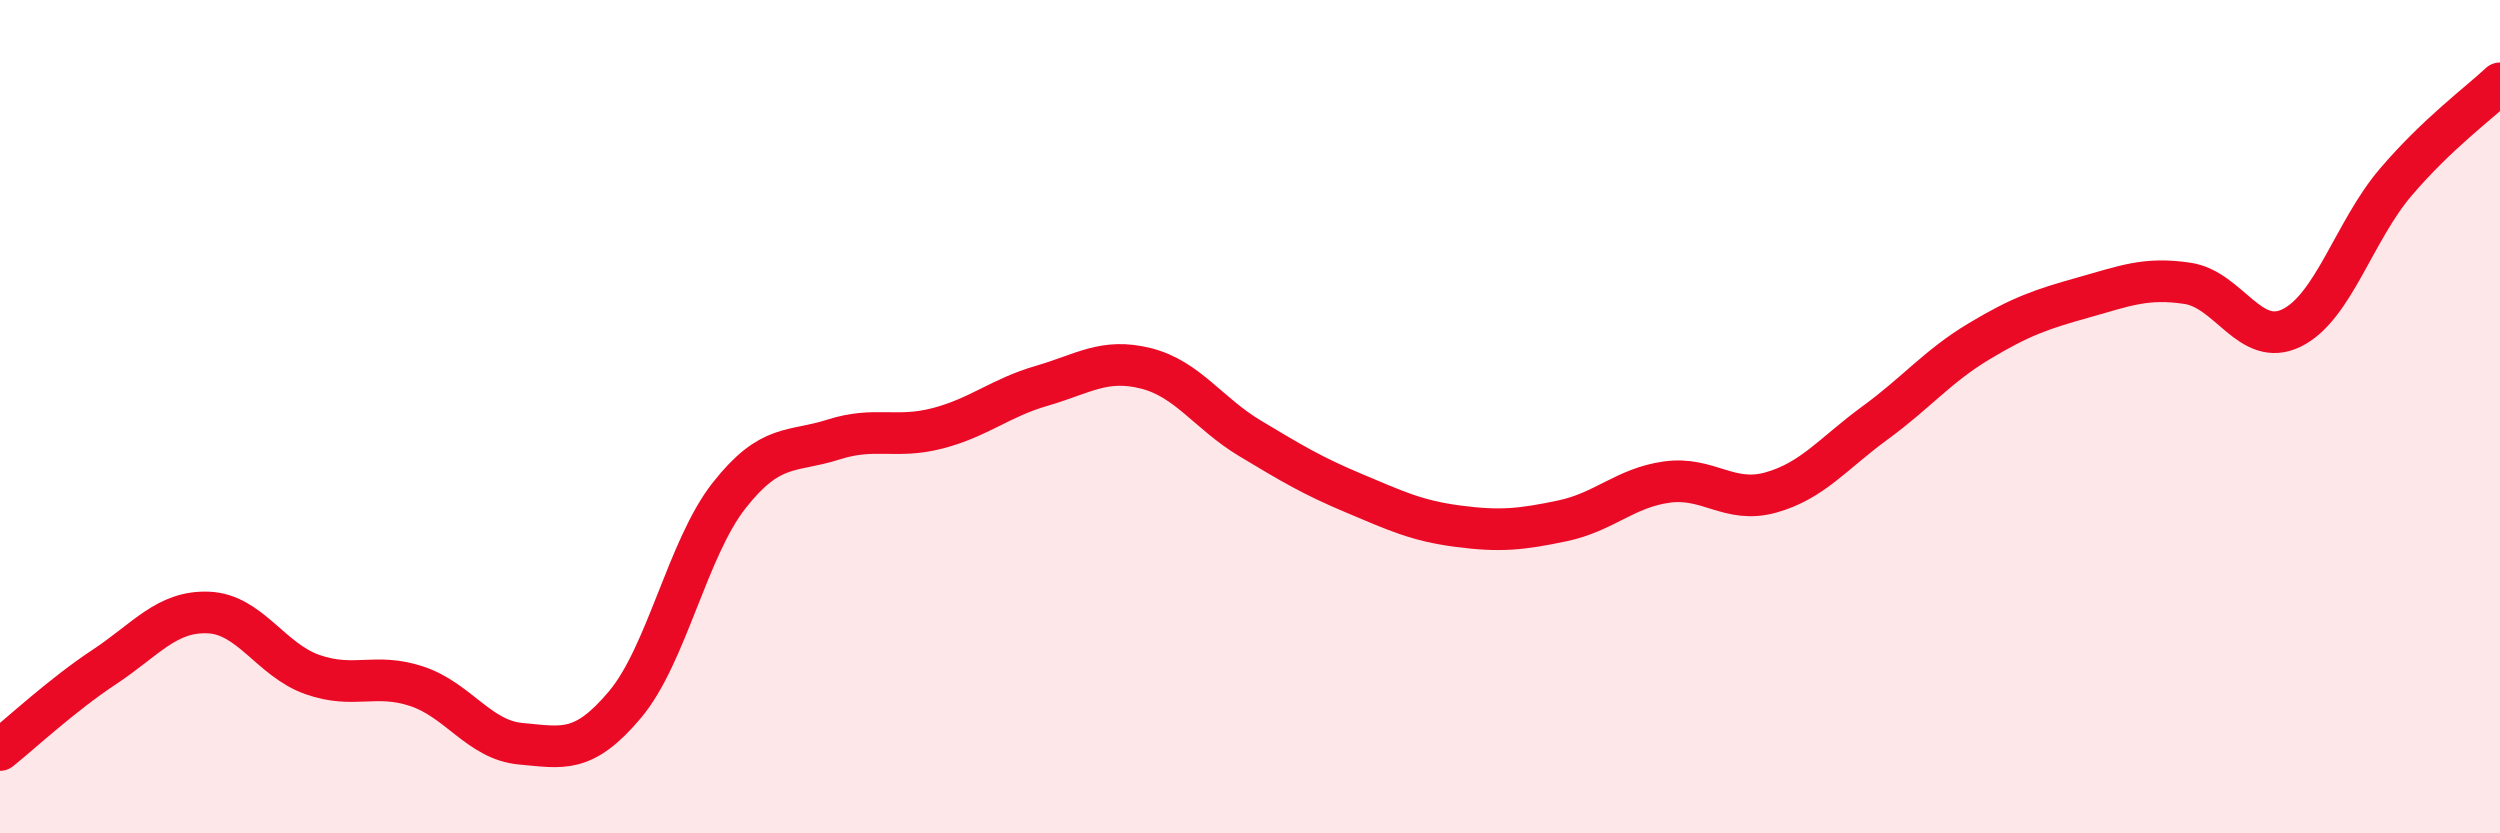
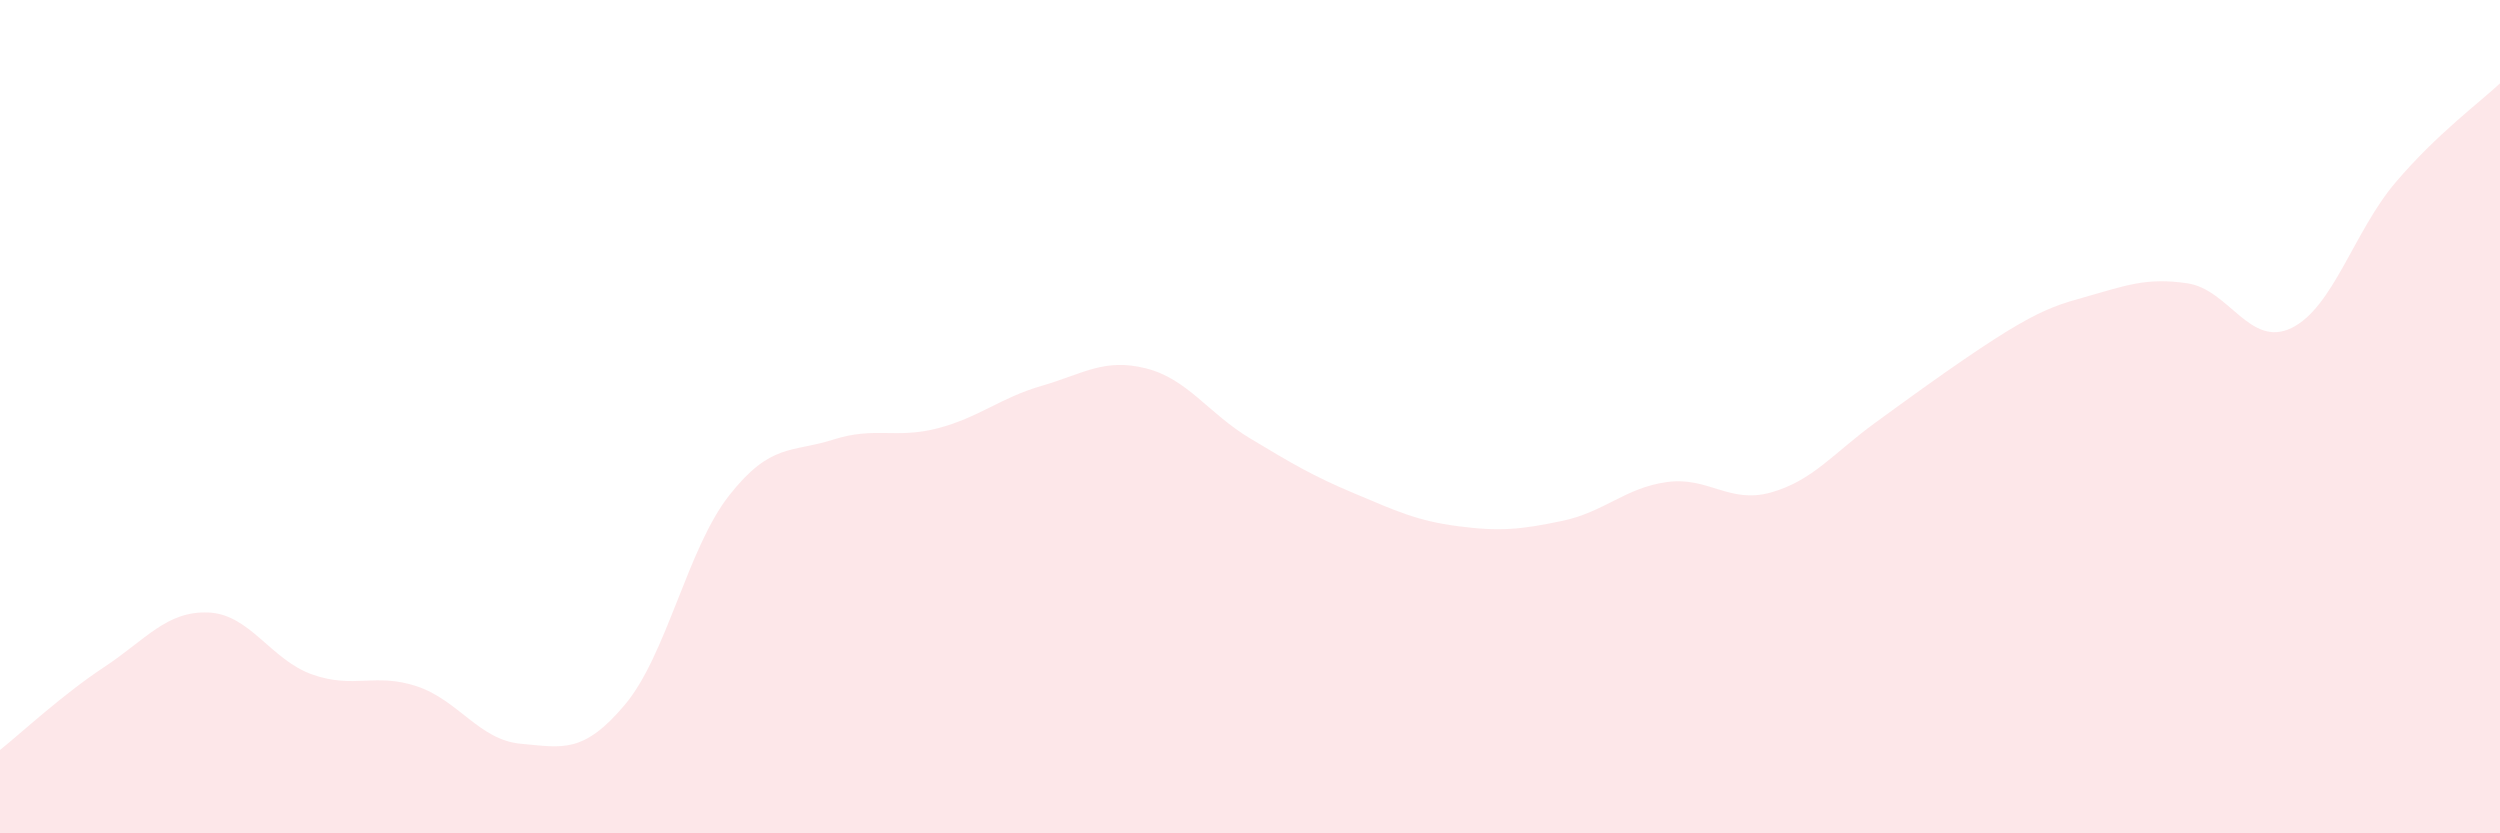
<svg xmlns="http://www.w3.org/2000/svg" width="60" height="20" viewBox="0 0 60 20">
-   <path d="M 0,18 C 0.5,17.6 1.5,16.67 2.5,16.01 C 3.5,15.35 4,14.66 5,14.7 C 6,14.74 6.5,15.84 7.5,16.19 C 8.5,16.54 9,16.14 10,16.47 C 11,16.8 11.5,17.76 12.5,17.85 C 13.5,17.94 14,18.1 15,16.91 C 16,15.72 16.5,13.16 17.5,11.89 C 18.5,10.62 19,10.87 20,10.55 C 21,10.23 21.5,10.54 22.5,10.28 C 23.5,10.02 24,9.55 25,9.26 C 26,8.97 26.5,8.59 27.5,8.84 C 28.5,9.09 29,9.92 30,10.52 C 31,11.12 31.5,11.42 32.5,11.84 C 33.5,12.26 34,12.5 35,12.63 C 36,12.76 36.5,12.71 37.5,12.5 C 38.5,12.29 39,11.71 40,11.57 C 41,11.43 41.5,12.1 42.5,11.82 C 43.5,11.54 44,10.88 45,10.15 C 46,9.42 46.5,8.79 47.5,8.19 C 48.5,7.59 49,7.42 50,7.14 C 51,6.86 51.5,6.65 52.5,6.8 C 53.5,6.95 54,8.36 55,7.87 C 56,7.38 56.5,5.54 57.5,4.37 C 58.5,3.2 59.5,2.47 60,2L60 20L0 20Z" fill="#EB0A25" opacity="0.1" stroke-linecap="round" stroke-linejoin="round" />
-   <path d="M 0,18 C 0.5,17.6 1.5,16.67 2.5,16.01 C 3.5,15.35 4,14.66 5,14.7 C 6,14.74 6.5,15.84 7.5,16.19 C 8.5,16.54 9,16.14 10,16.47 C 11,16.8 11.5,17.76 12.5,17.85 C 13.5,17.94 14,18.1 15,16.91 C 16,15.72 16.5,13.16 17.5,11.89 C 18.5,10.62 19,10.87 20,10.55 C 21,10.23 21.5,10.54 22.5,10.28 C 23.5,10.02 24,9.55 25,9.26 C 26,8.97 26.5,8.59 27.5,8.84 C 28.5,9.09 29,9.92 30,10.52 C 31,11.12 31.5,11.42 32.5,11.84 C 33.5,12.26 34,12.5 35,12.63 C 36,12.76 36.5,12.71 37.5,12.5 C 38.5,12.29 39,11.71 40,11.57 C 41,11.43 41.5,12.1 42.5,11.82 C 43.5,11.54 44,10.88 45,10.15 C 46,9.42 46.5,8.79 47.5,8.19 C 48.5,7.59 49,7.42 50,7.14 C 51,6.86 51.5,6.65 52.5,6.8 C 53.5,6.95 54,8.36 55,7.87 C 56,7.38 56.5,5.54 57.5,4.37 C 58.5,3.2 59.5,2.47 60,2" stroke="#EB0A25" stroke-width="1" fill="none" stroke-linecap="round" stroke-linejoin="round" />
+   <path d="M 0,18 C 0.5,17.6 1.5,16.67 2.5,16.01 C 3.5,15.35 4,14.66 5,14.7 C 6,14.74 6.5,15.84 7.5,16.19 C 8.5,16.54 9,16.14 10,16.47 C 11,16.8 11.5,17.76 12.5,17.85 C 13.5,17.94 14,18.1 15,16.91 C 16,15.72 16.5,13.16 17.5,11.89 C 18.5,10.62 19,10.87 20,10.55 C 21,10.23 21.5,10.54 22.5,10.28 C 23.5,10.02 24,9.55 25,9.26 C 26,8.97 26.5,8.59 27.5,8.84 C 28.5,9.09 29,9.92 30,10.52 C 31,11.12 31.5,11.42 32.5,11.84 C 33.5,12.26 34,12.5 35,12.63 C 36,12.76 36.5,12.71 37.5,12.5 C 38.5,12.29 39,11.71 40,11.57 C 41,11.43 41.5,12.1 42.5,11.82 C 43.5,11.54 44,10.88 45,10.15 C 48.5,7.59 49,7.42 50,7.14 C 51,6.86 51.5,6.65 52.5,6.8 C 53.5,6.95 54,8.36 55,7.87 C 56,7.38 56.5,5.54 57.5,4.37 C 58.5,3.2 59.5,2.47 60,2L60 20L0 20Z" fill="#EB0A25" opacity="0.1" stroke-linecap="round" stroke-linejoin="round" />
</svg>